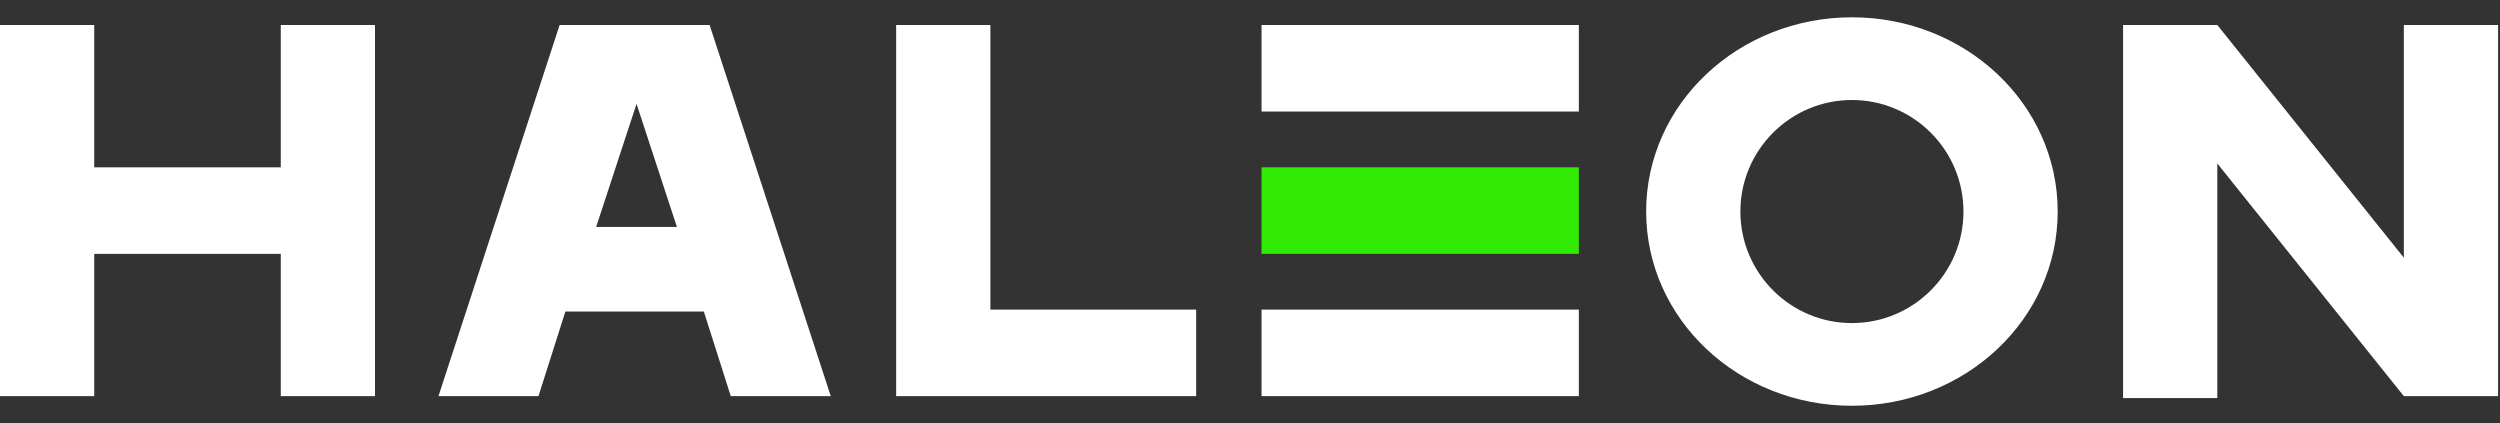
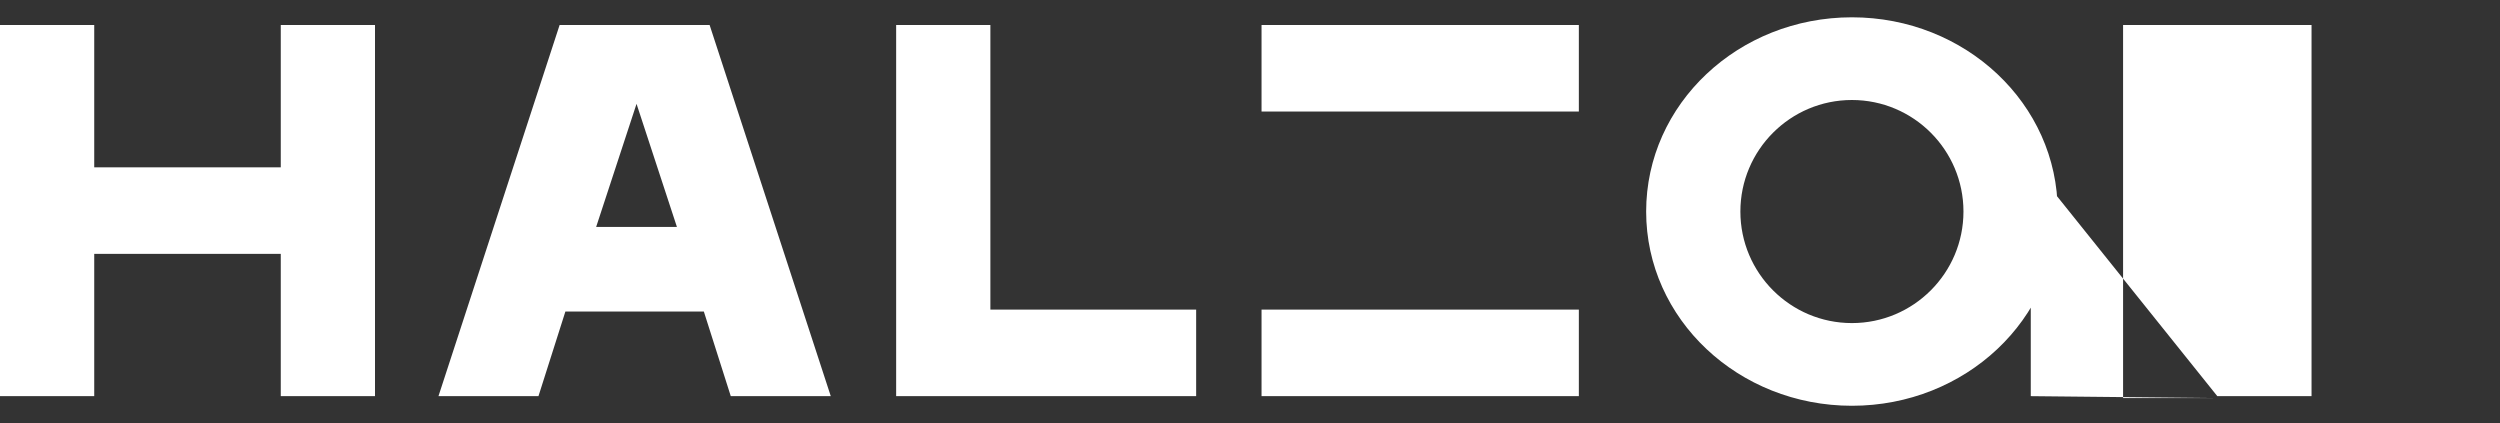
<svg xmlns="http://www.w3.org/2000/svg" id="Layer_1" data-name="Layer 1" version="1.1" viewBox="0 0 130 22">
  <rect x="0" y="0" width="130" height="22" fill="#333333" stroke="none" />
  <defs>
    <style>
      .cls-1 {
        fill: #30ea03;
      }

      .cls-1, .cls-2 {
        stroke-width: 0px;
      }

      .cls-2 {
        fill: #fff;
      }
    </style>
  </defs>
  <g id="haleon-logo">
-     <rect class="cls-1" x="65.6" y="8.7" width="16.5" height="4.5" />
-     <path class="cls-2" d="M36.6,16.2l1.4,4.4h5.2L36.9,1.3h-7.8s-6.3,19.3-6.3,19.3h5.2s1.4-4.4,1.4-4.4h7.1ZM31,11.8l2.1-6.4s2.1,6.4,2.1,6.4h-4.2ZM96.3.9c-5.9,0-10.7,4.5-10.7,10.1s4.8,10.1,10.7,10.1,10.7-4.5,10.7-10.1S102.2.9,96.3.9ZM96.3,16.8c-3.2,0-5.8-2.6-5.8-5.8s2.6-5.8,5.8-5.8,5.8,2.6,5.8,5.8-2.6,5.8-5.8,5.8ZM46.6,1.3h4.9v14.8h10.7v4.5h-15.6V1.3ZM65.6,1.3h16.5v4.5h-16.5V1.3ZM65.6,16.1h16.5v4.5h-16.5v-4.5ZM115.3,20.7h-4.9V1.3h4.9l9.7,12.1V1.3h4.9v19.3h-4.9s-9.7-12.1-9.7-12.1v12.1ZM14.6,1.3h4.9v19.3h-4.9v-7.4H4.9v7.4H0V1.3h4.9v7.4h9.7V1.3Z" />
+     <path class="cls-2" d="M36.6,16.2l1.4,4.4h5.2L36.9,1.3h-7.8s-6.3,19.3-6.3,19.3h5.2s1.4-4.4,1.4-4.4h7.1ZM31,11.8l2.1-6.4s2.1,6.4,2.1,6.4h-4.2ZM96.3.9c-5.9,0-10.7,4.5-10.7,10.1s4.8,10.1,10.7,10.1,10.7-4.5,10.7-10.1S102.2.9,96.3.9ZM96.3,16.8c-3.2,0-5.8-2.6-5.8-5.8s2.6-5.8,5.8-5.8,5.8,2.6,5.8,5.8-2.6,5.8-5.8,5.8ZM46.6,1.3h4.9v14.8h10.7v4.5h-15.6V1.3ZM65.6,1.3h16.5v4.5h-16.5V1.3ZM65.6,16.1h16.5v4.5h-16.5v-4.5ZM115.3,20.7h-4.9V1.3h4.9V1.3h4.9v19.3h-4.9s-9.7-12.1-9.7-12.1v12.1ZM14.6,1.3h4.9v19.3h-4.9v-7.4H4.9v7.4H0V1.3h4.9v7.4h9.7V1.3Z" />
  </g>
</svg>